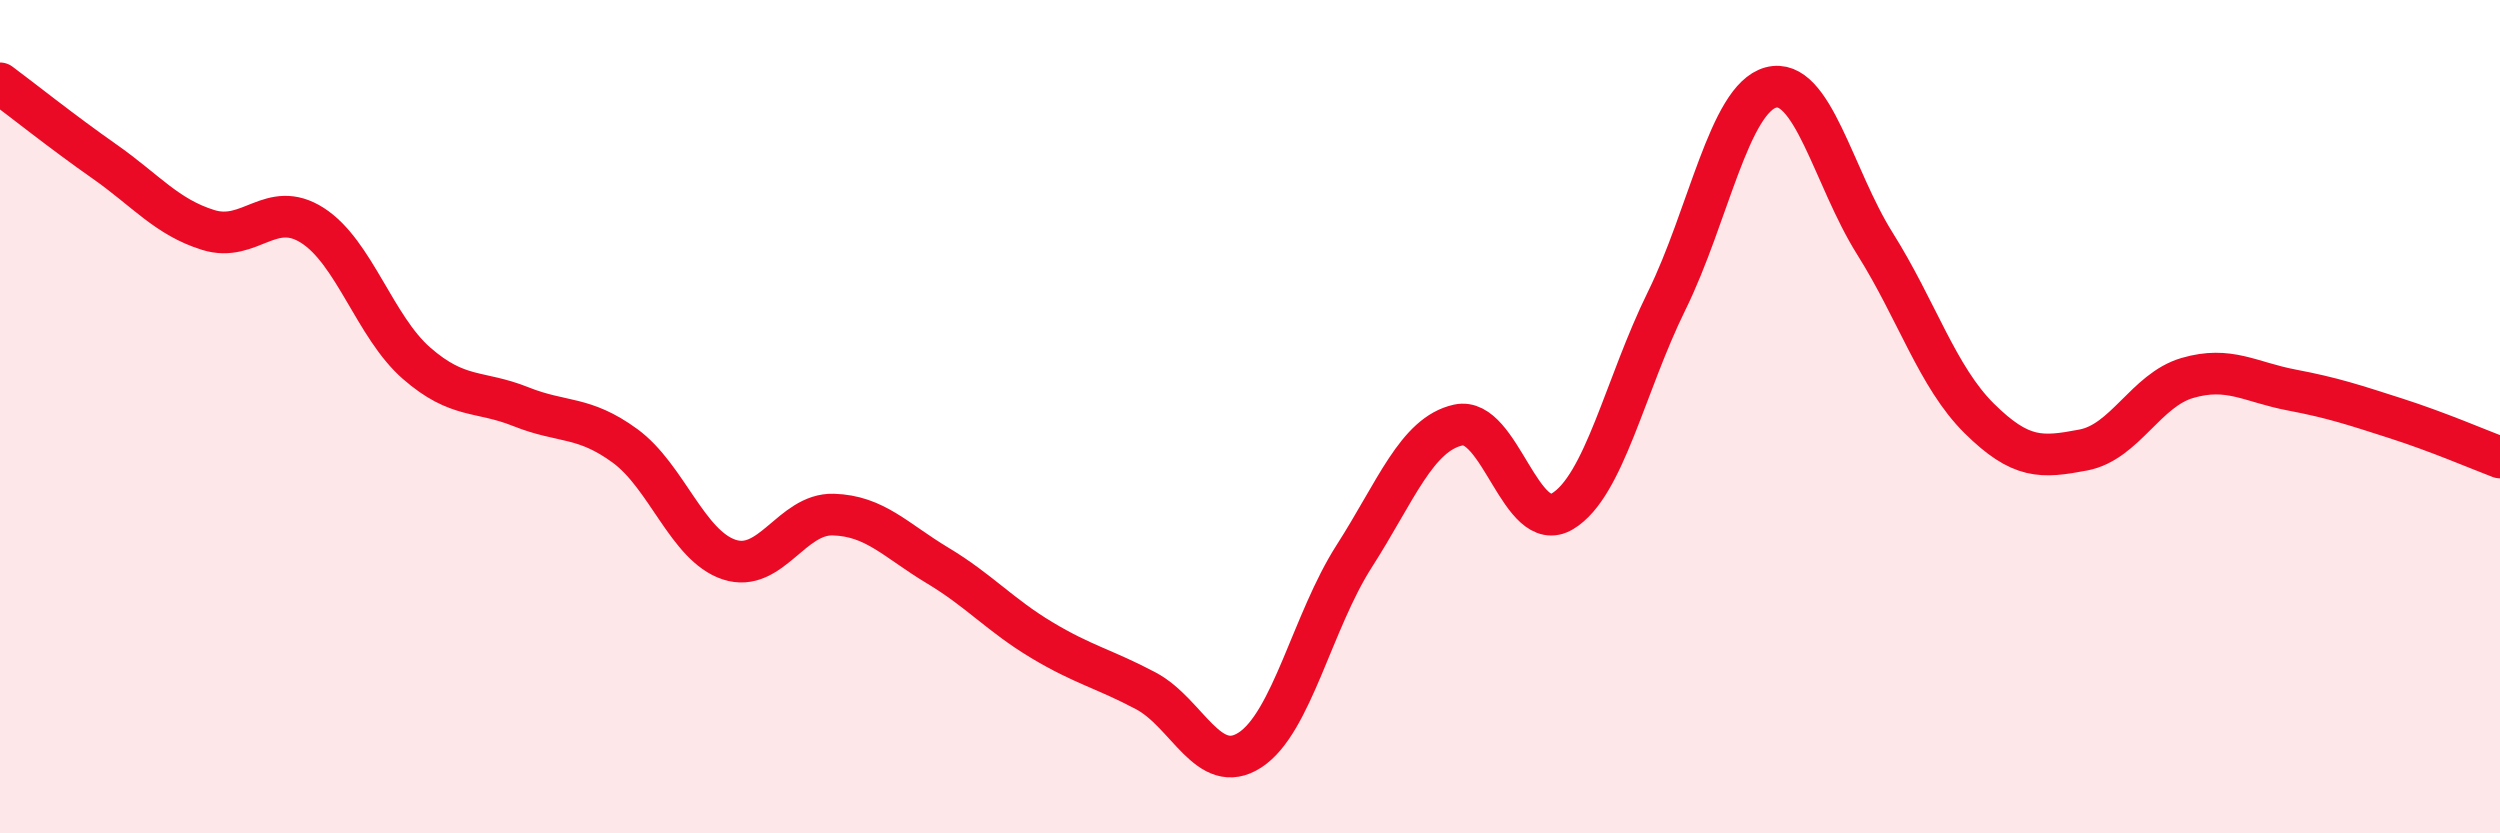
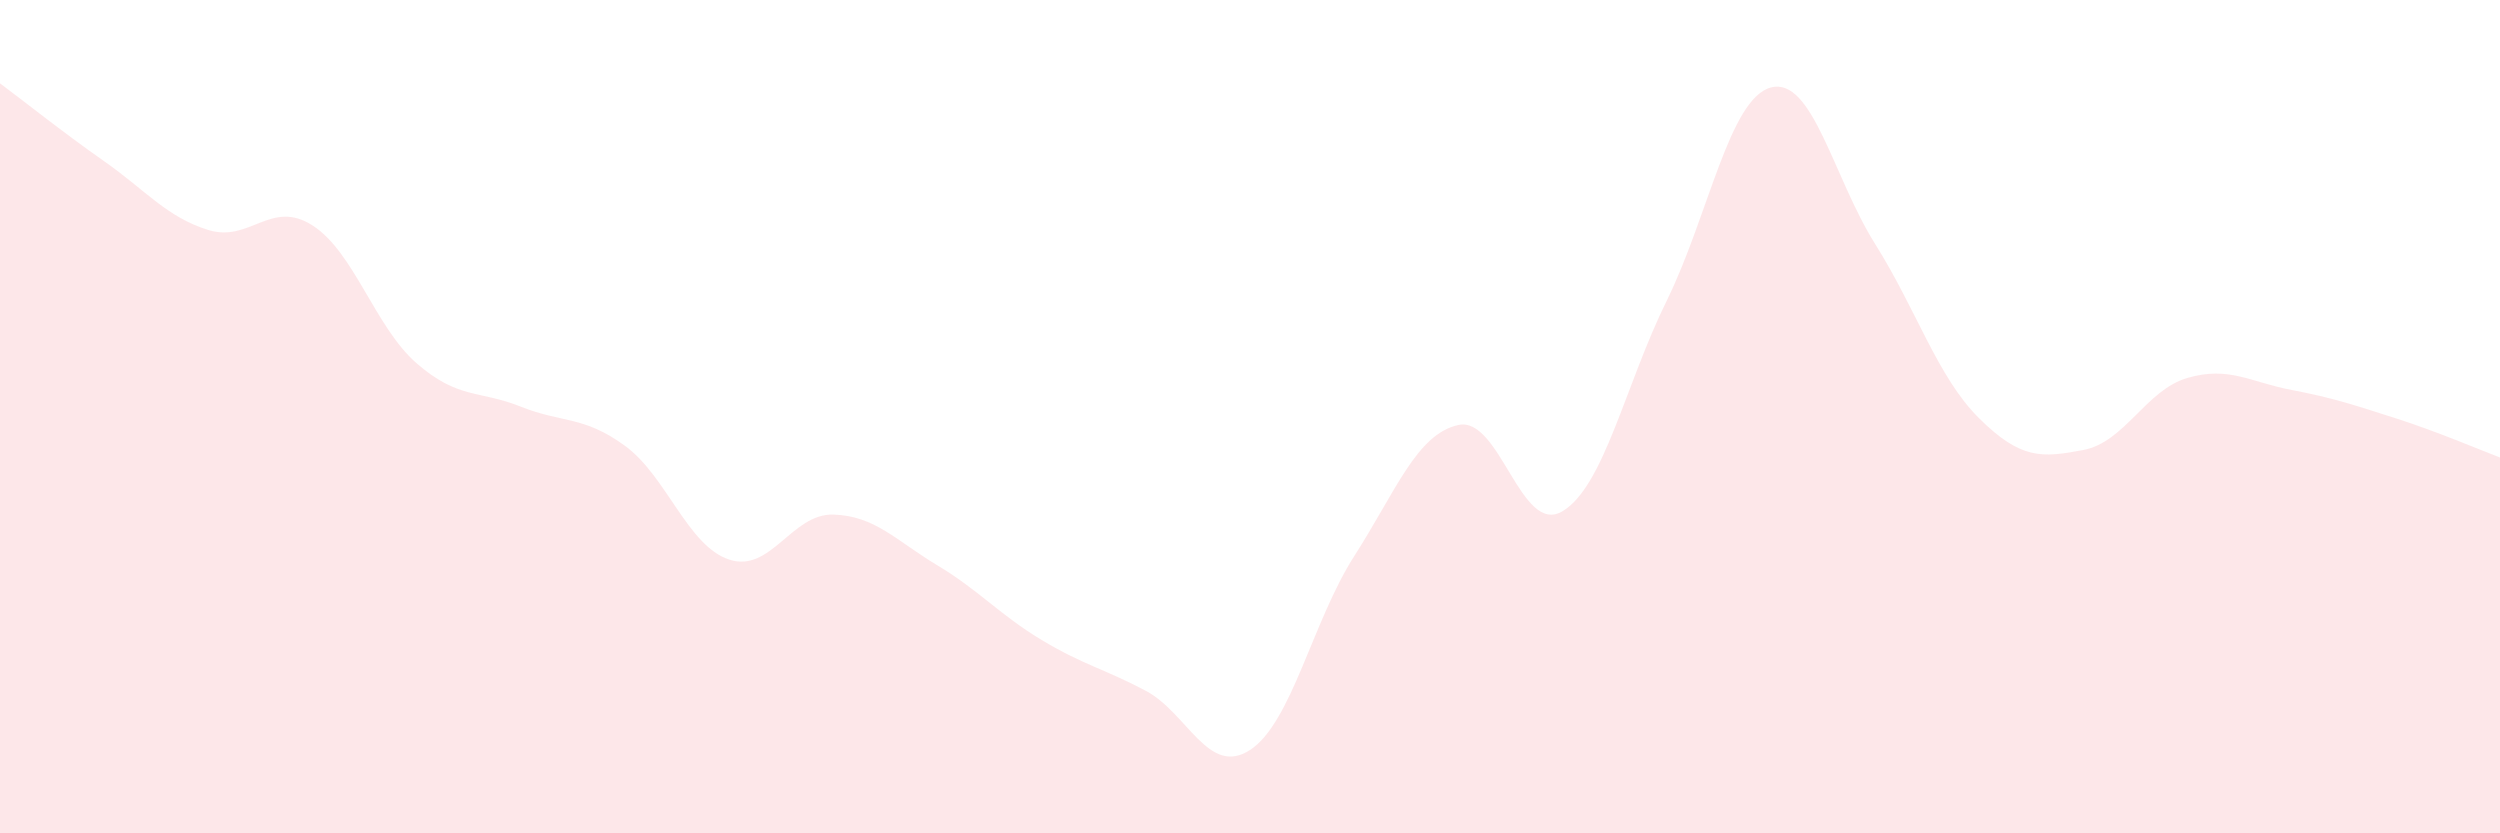
<svg xmlns="http://www.w3.org/2000/svg" width="60" height="20" viewBox="0 0 60 20">
  <path d="M 0,2 C 0.5,2.37 1.5,3.17 2.5,3.87 C 3.5,4.57 4,5.21 5,5.52 C 6,5.83 6.5,4.77 7.5,5.41 C 8.5,6.05 9,7.85 10,8.72 C 11,9.59 11.5,9.36 12.5,9.76 C 13.5,10.16 14,9.97 15,10.7 C 16,11.43 16.5,13.1 17.5,13.43 C 18.5,13.76 19,12.32 20,12.35 C 21,12.38 21.5,12.97 22.5,13.57 C 23.5,14.17 24,14.76 25,15.36 C 26,15.96 26.5,16.05 27.5,16.58 C 28.5,17.11 29,18.65 30,18 C 31,17.35 31.5,14.91 32.5,13.35 C 33.5,11.79 34,10.42 35,10.2 C 36,9.98 36.5,12.87 37.5,12.27 C 38.5,11.67 39,9.25 40,7.22 C 41,5.19 41.5,2.37 42.5,2.1 C 43.5,1.83 44,4.26 45,5.85 C 46,7.44 46.5,9.05 47.5,10.04 C 48.5,11.03 49,10.99 50,10.8 C 51,10.61 51.5,9.36 52.5,9.07 C 53.5,8.78 54,9.17 55,9.36 C 56,9.55 56.5,9.72 57.5,10.04 C 58.5,10.36 59.5,10.79 60,10.98L60 20L0 20Z" fill="#EB0A25" opacity="0.1" stroke-linecap="round" stroke-linejoin="round" />
-   <path d="M 0,2 C 0.5,2.37 1.5,3.17 2.5,3.87 C 3.5,4.57 4,5.21 5,5.52 C 6,5.83 6.5,4.77 7.5,5.41 C 8.5,6.05 9,7.85 10,8.72 C 11,9.59 11.5,9.36 12.5,9.76 C 13.5,10.16 14,9.97 15,10.7 C 16,11.43 16.5,13.1 17.5,13.43 C 18.5,13.76 19,12.32 20,12.35 C 21,12.38 21.5,12.97 22.5,13.57 C 23.5,14.17 24,14.76 25,15.36 C 26,15.96 26.5,16.05 27.5,16.58 C 28.5,17.11 29,18.65 30,18 C 31,17.35 31.5,14.91 32.5,13.35 C 33.5,11.79 34,10.42 35,10.2 C 36,9.98 36.5,12.87 37.5,12.27 C 38.5,11.67 39,9.25 40,7.22 C 41,5.19 41.5,2.37 42.5,2.1 C 43.5,1.83 44,4.26 45,5.85 C 46,7.44 46.5,9.05 47.5,10.04 C 48.5,11.03 49,10.99 50,10.8 C 51,10.61 51.5,9.36 52.5,9.07 C 53.5,8.78 54,9.17 55,9.36 C 56,9.55 56.5,9.72 57.5,10.04 C 58.5,10.36 59.5,10.79 60,10.98" stroke="#EB0A25" stroke-width="1" fill="none" stroke-linecap="round" stroke-linejoin="round" />
</svg>